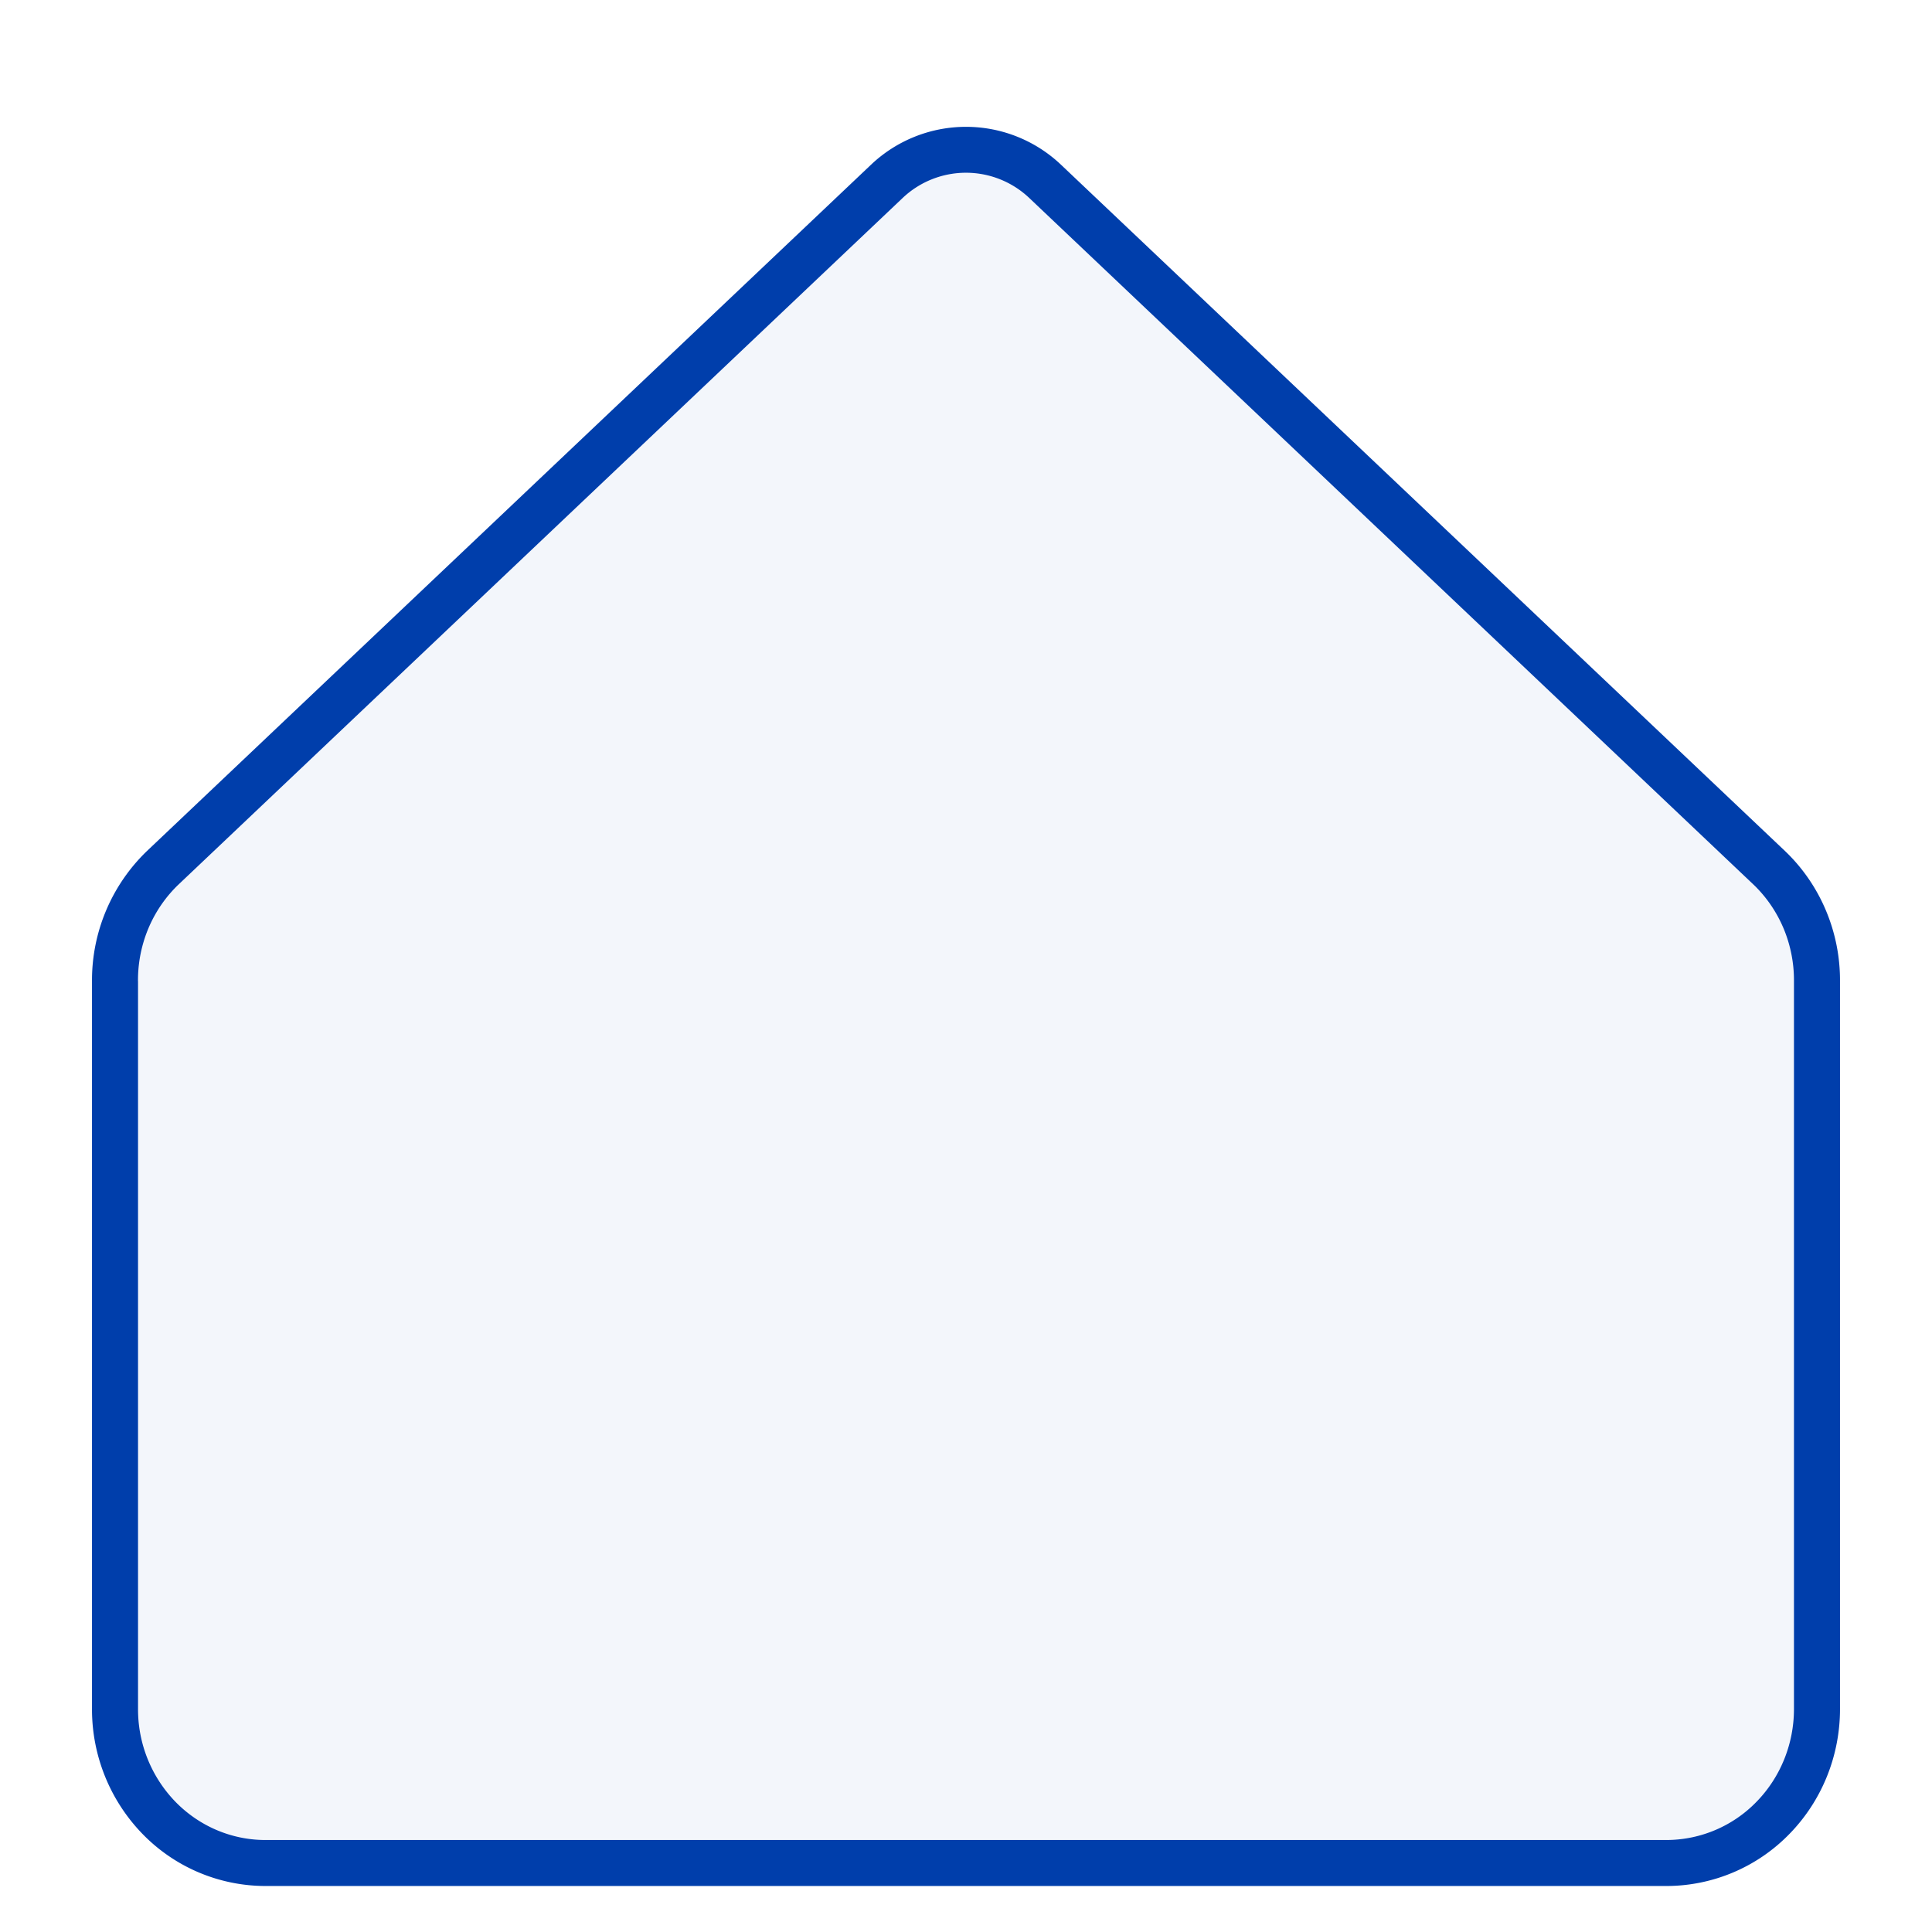
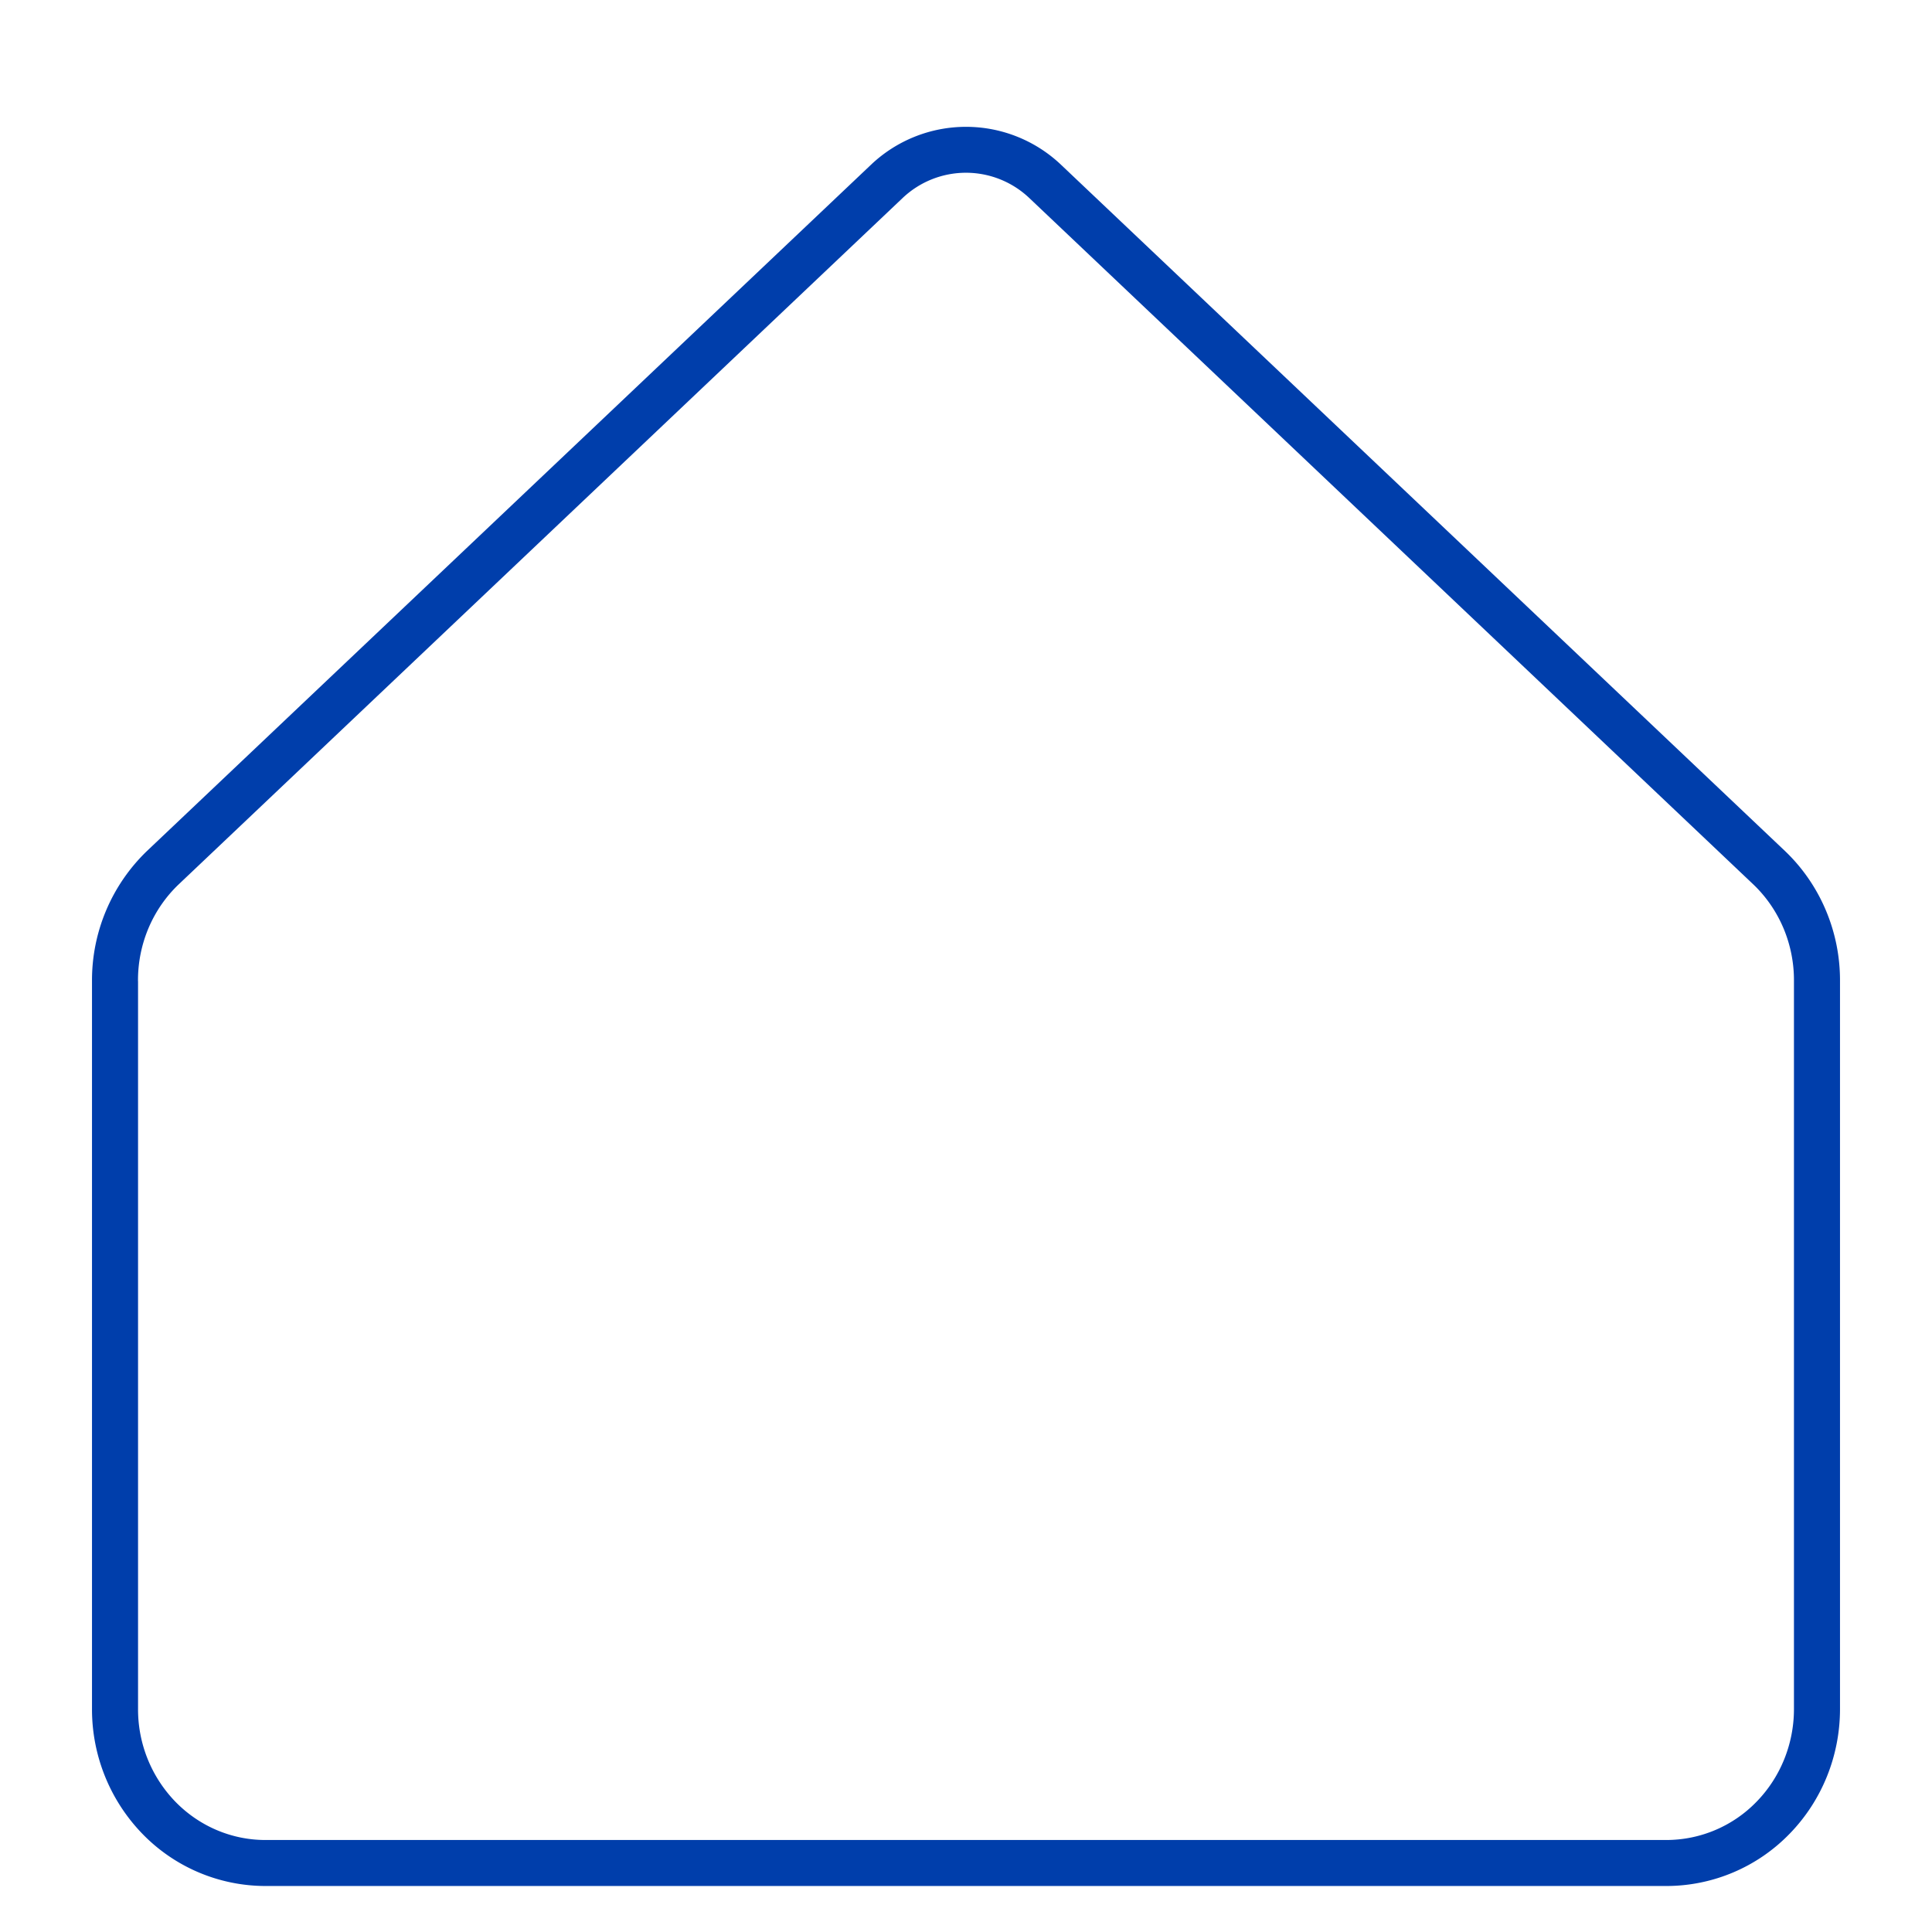
<svg xmlns="http://www.w3.org/2000/svg" width="42" height="42" fill="none">
-   <path d="M39 21.33a2.91 2.91 0 00-.227-1.15 2.847 2.847 0 00-.66-.957L22.377 4.304a2 2 0 00-2.752 0L3.886 19.224a2.848 2.848 0 00-.659.956A2.92 2.92 0 003 21.33v15.824c0 .755.292 1.479.811 2.012.52.534 1.224.834 1.958.834h30.462c.734 0 1.439-.3 1.958-.834a2.88 2.88 0 00.81-2.012V21.329z" fill="#003EAB" fill-opacity=".05" />
  <path fill-rule="evenodd" clip-rule="evenodd" d="M38.804 18.5c.382.364.685.805.89 1.293a3.91 3.91 0 01.306 1.54v15.82c0 1.012-.39 1.987-1.094 2.71A3.733 3.733 0 0136.23 41H5.769a3.732 3.732 0 01-2.675-1.136A3.886 3.886 0 012 37.154V21.332a3.898 3.898 0 011.196-2.833l.002-.002L18.936 3.58a3 3 0 014.128 0l15.74 14.92zM3 21.33a2.915 2.915 0 01.227-1.15c.153-.362.377-.688.66-.957L19.623 4.304a2 2 0 012.752 0l15.738 14.92c.282.268.506.594.659.956.152.363.23.754.227 1.15v15.824c0 .755-.292 1.479-.811 2.012A2.732 2.732 0 0136.23 40H5.769c-.734 0-1.439-.3-1.958-.834a2.886 2.886 0 01-.81-2.012V21.329z" fill="#003EAB" />
</svg>